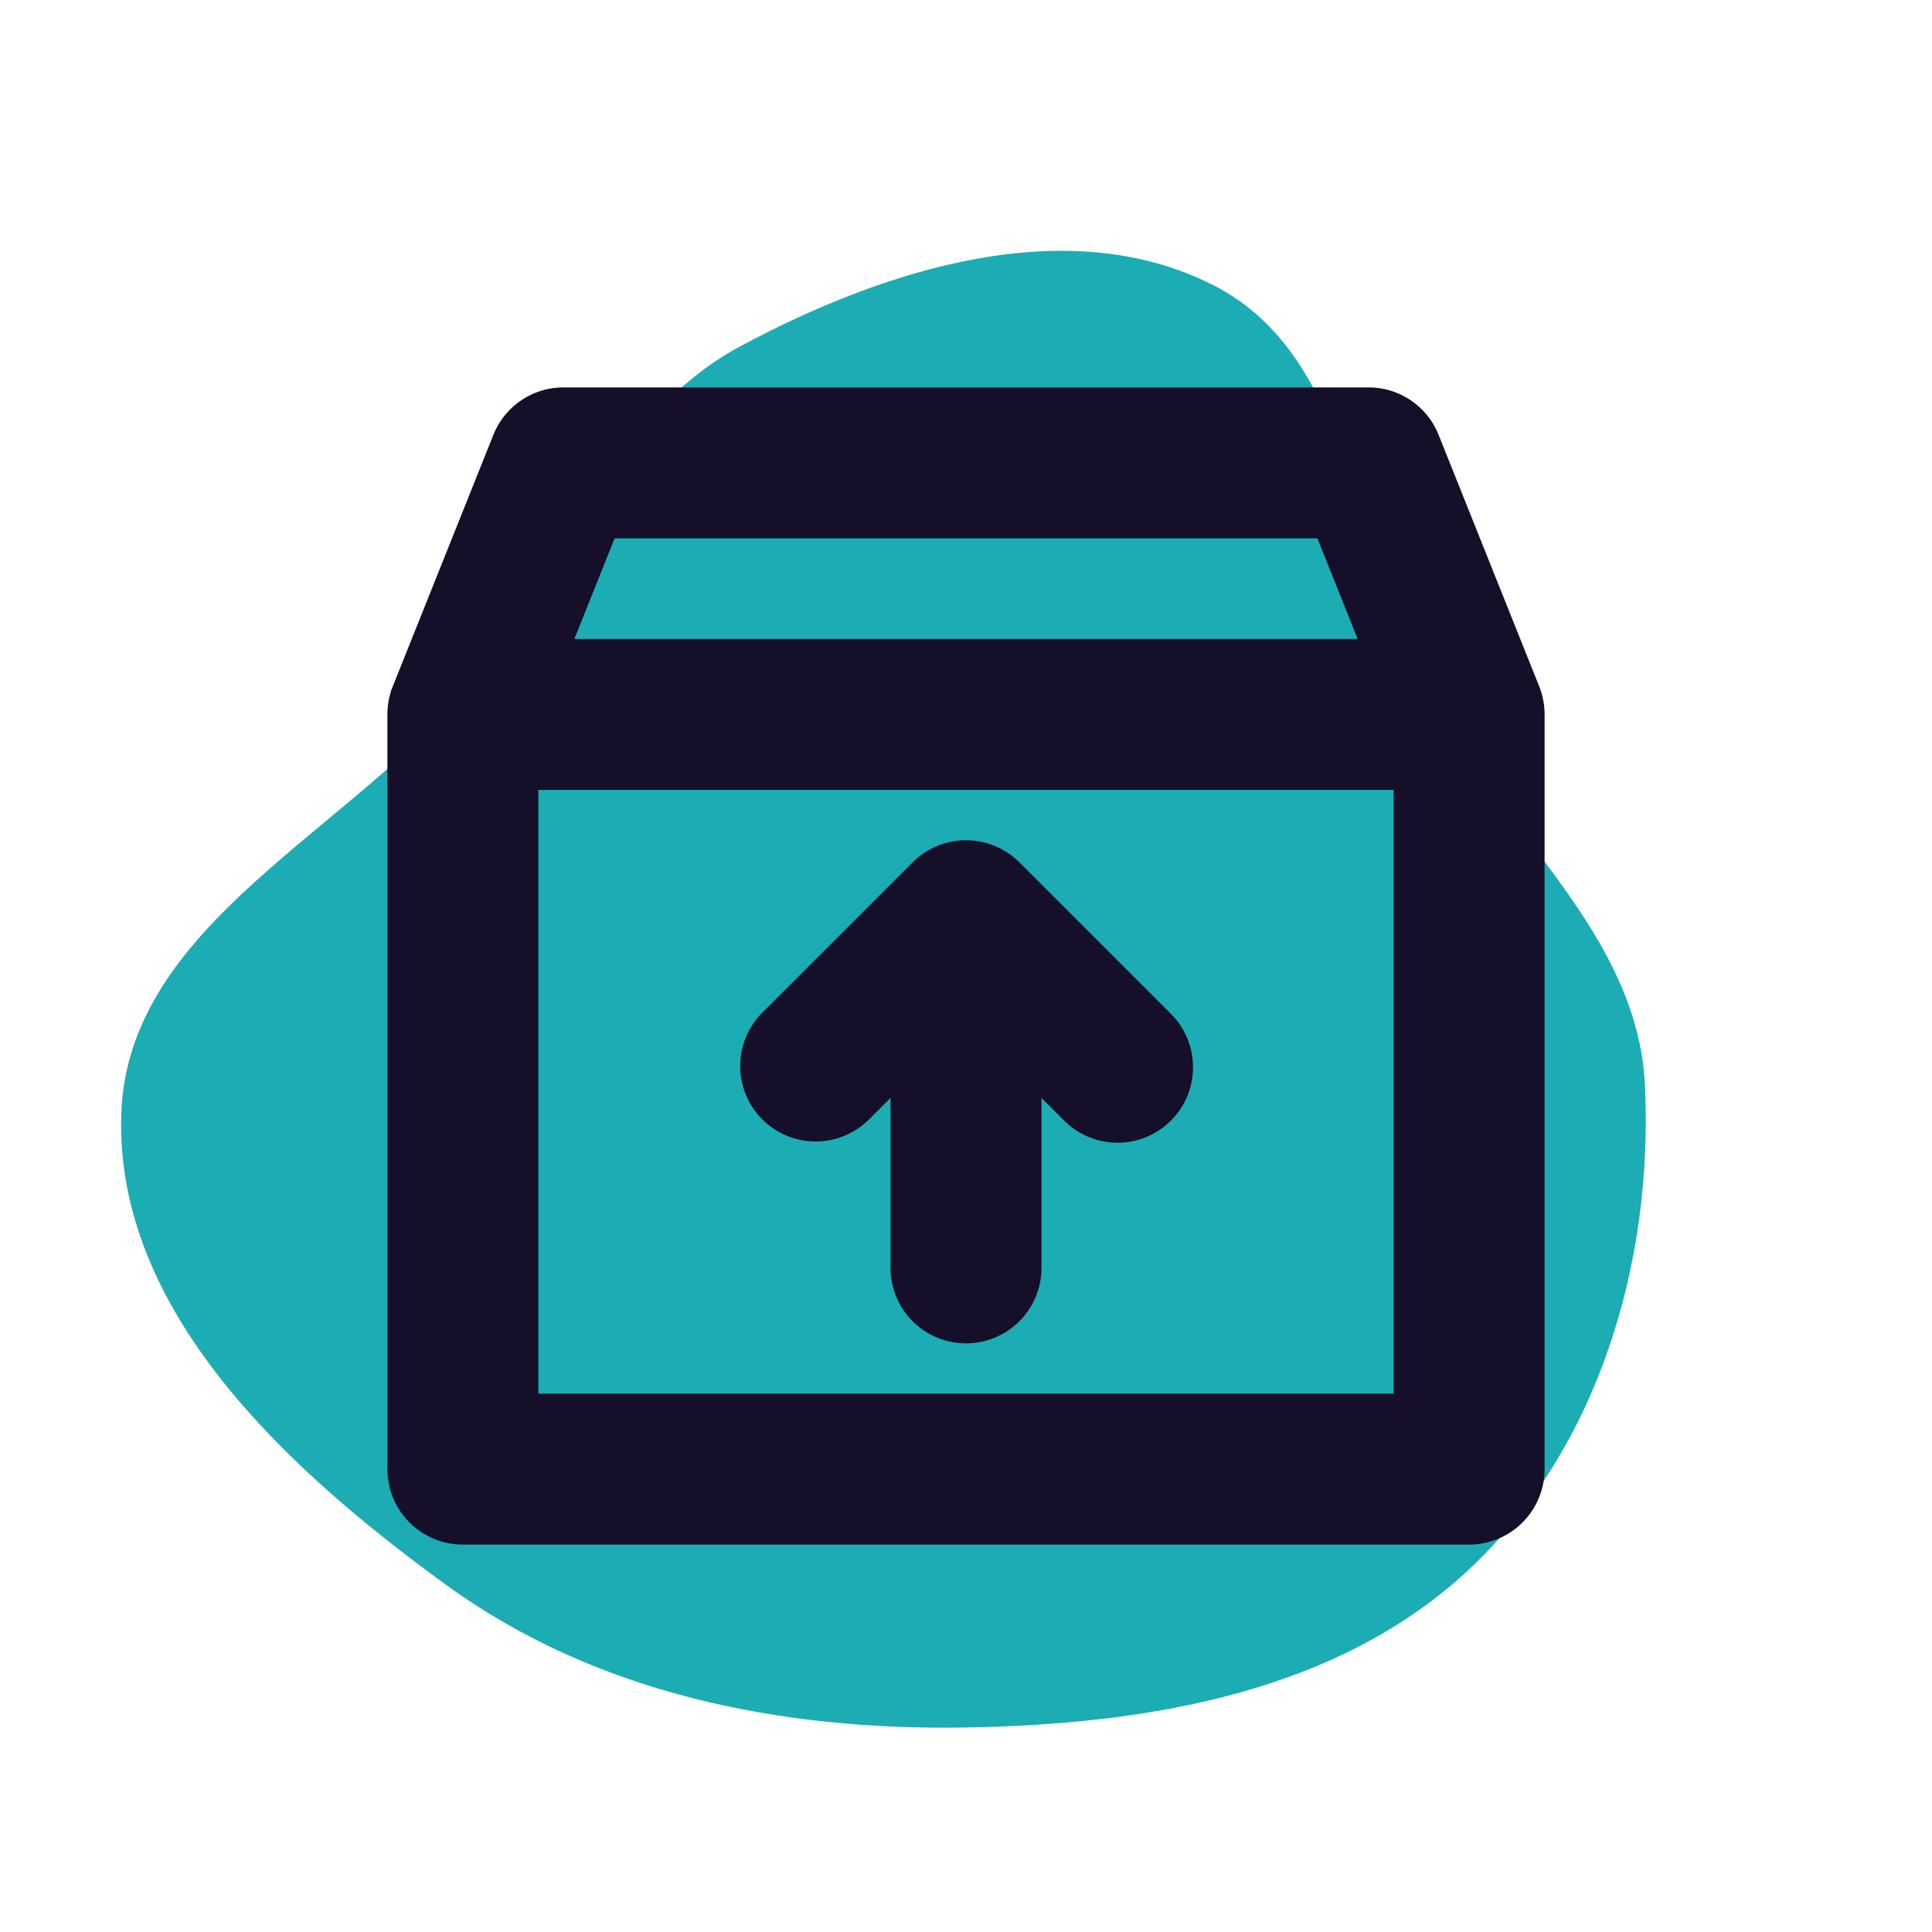
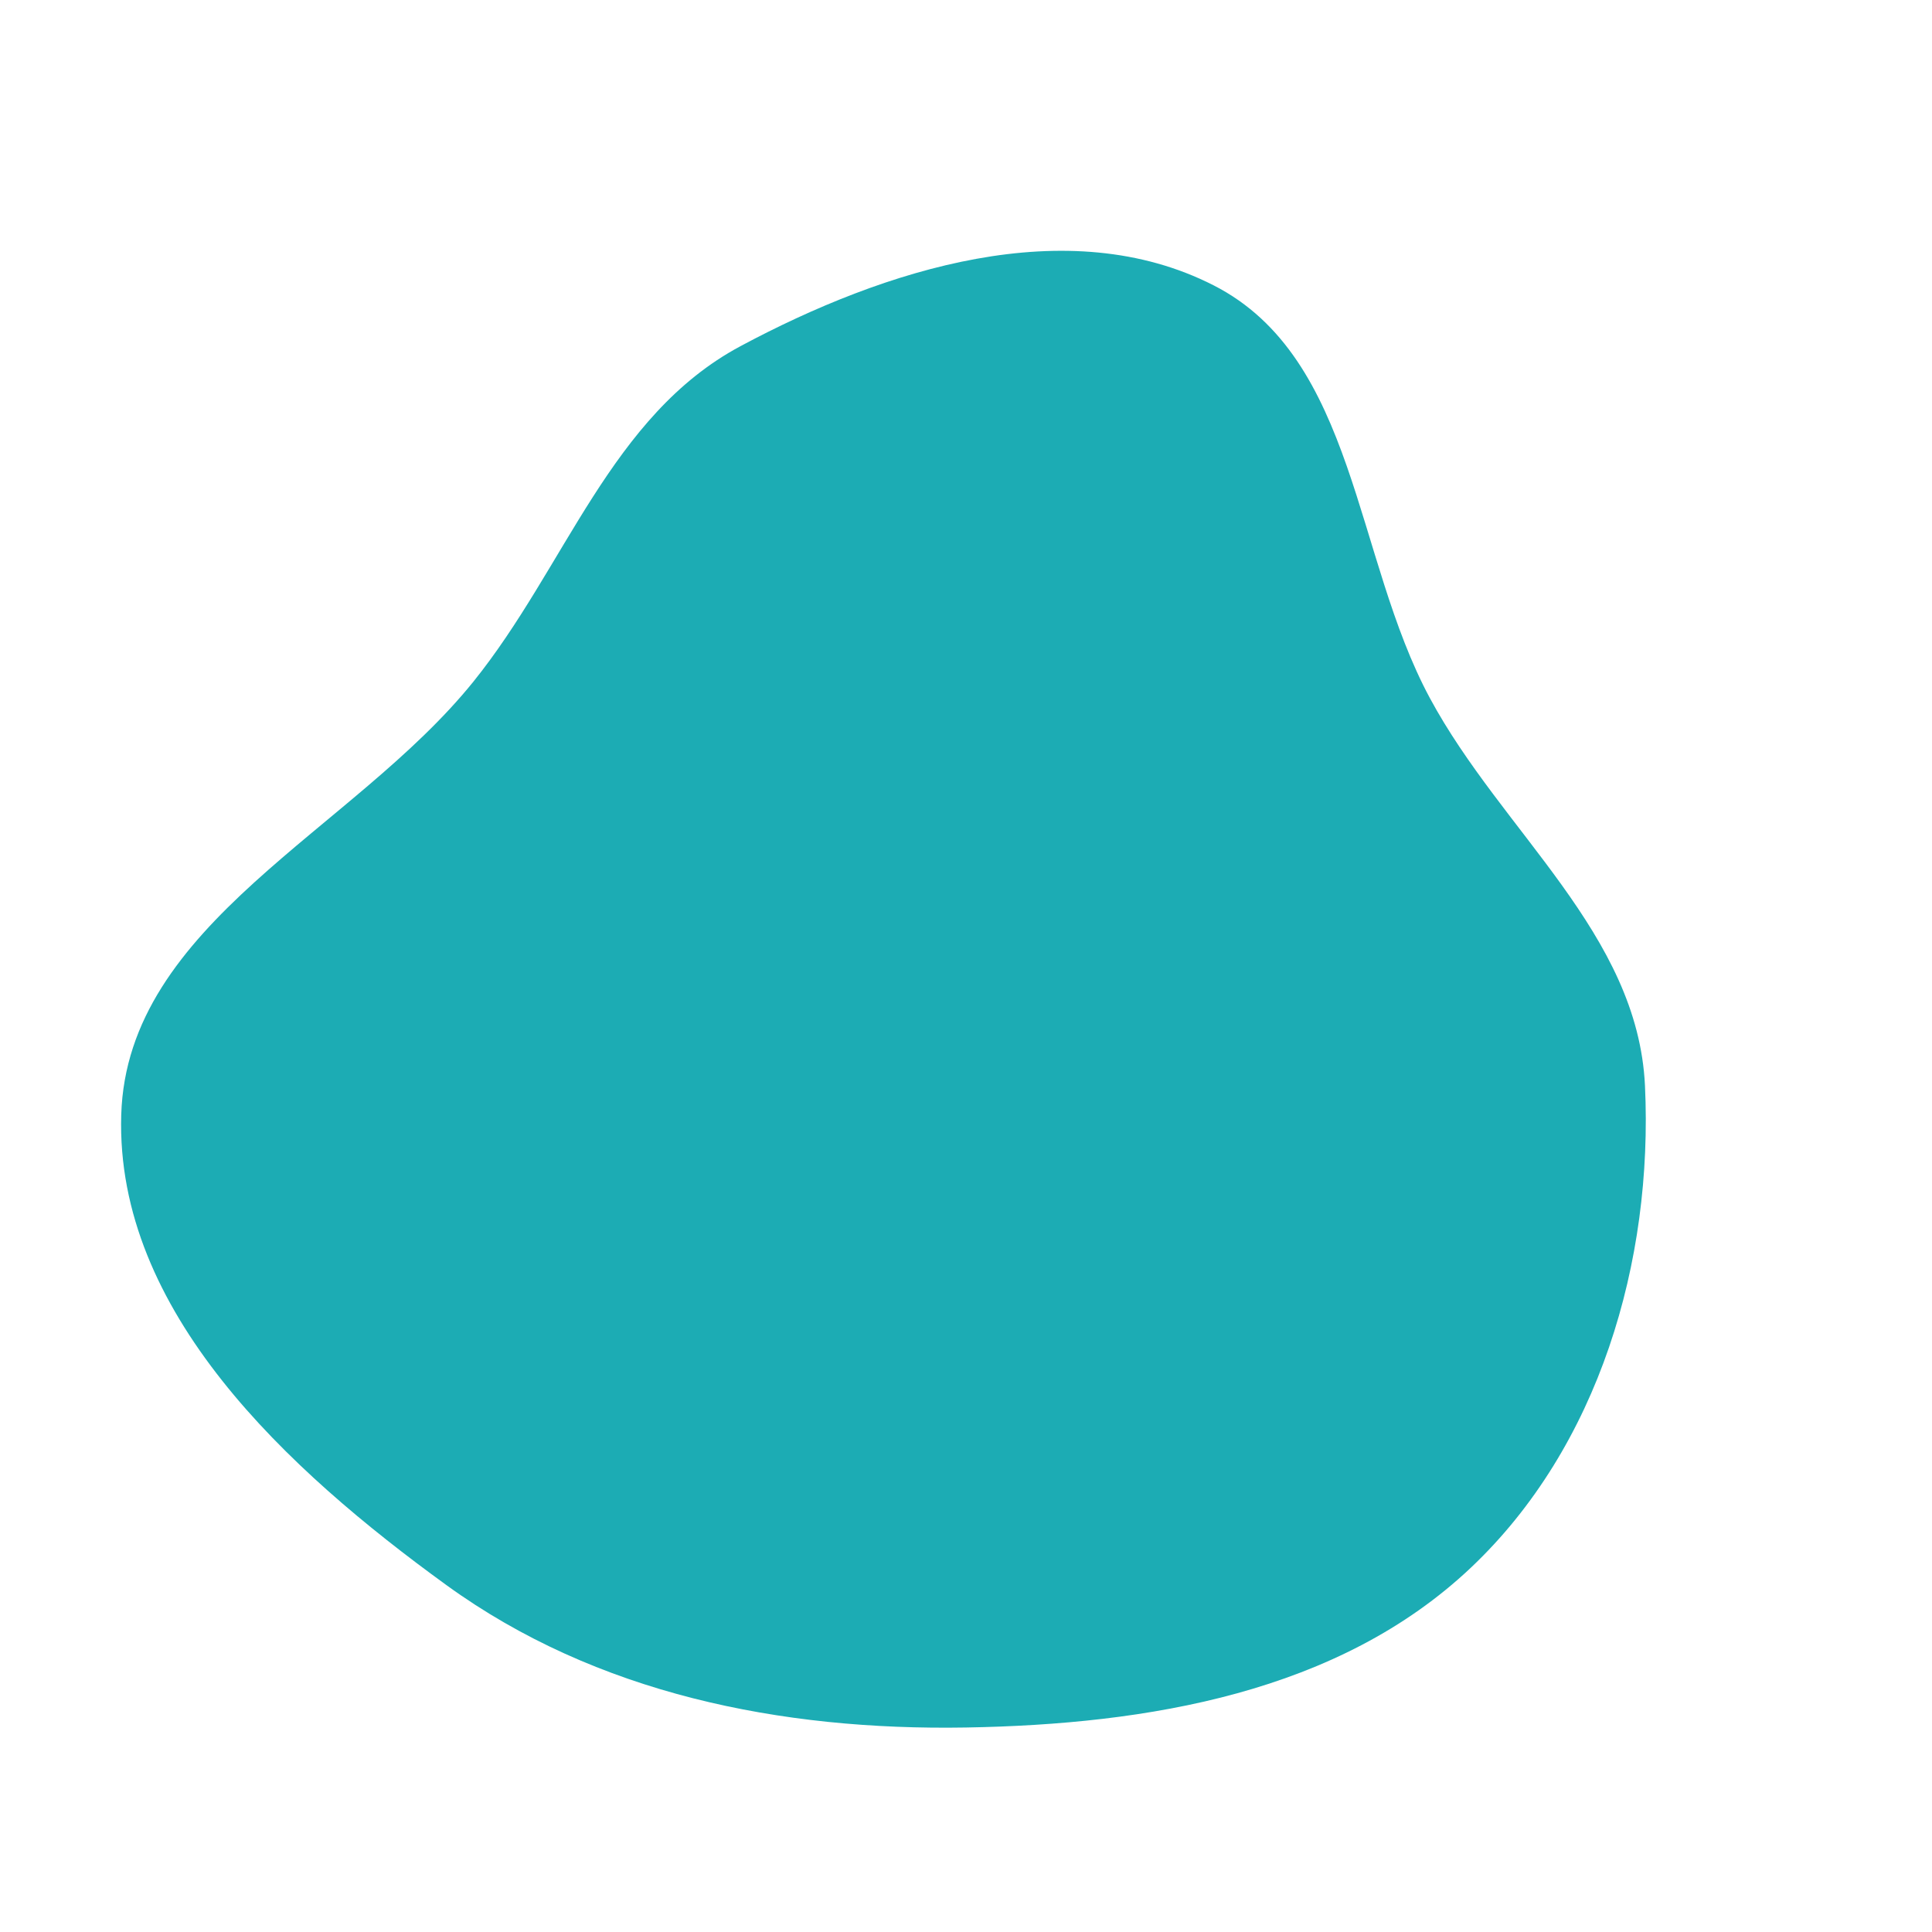
<svg xmlns="http://www.w3.org/2000/svg" fill="#160F29" width="800px" height="800px" viewBox="-7.2 -7.2 38.40 38.40" stroke="#160F29">
  <g id="SVGRepo_bgCarrier" stroke-width="0">
    <path transform="translate(-7.2, -7.2), scale(1.2)" d="M16,28.613C19.014,28.561,22.171,28.037,24.362,25.966C26.482,23.962,27.383,20.897,27.246,17.983C27.127,15.463,24.881,13.785,23.684,11.564C22.426,9.229,22.465,5.933,20.103,4.727C17.683,3.492,14.659,4.452,12.264,5.734C10.112,6.886,9.372,9.389,7.841,11.29C5.847,13.765,2.102,15.29,2.008,18.467C1.911,21.72,4.76,24.344,7.395,26.255C9.878,28.055,12.934,28.665,16,28.613" fill="#1cacb4" />
  </g>
  <g id="SVGRepo_tracerCarrier" stroke-linecap="round" stroke-linejoin="round" />
  <g id="SVGRepo_iconCarrier">
-     <path d="M22.929,6.628l-2-5A1,1,0,0,0,20,1H4a1,1,0,0,0-.929.628l-2,5A1.012,1.012,0,0,0,1,7V22a1,1,0,0,0,1,1H22a1,1,0,0,0,1-1V7A1.012,1.012,0,0,0,22.929,6.628ZM4.677,3H19.323l1.2,3H3.477ZM3,21V8H21V21Zm12.707-7.707a1,1,0,1,1-1.414,1.414L13,13.414V18a1,1,0,0,1-2,0V13.414L9.707,14.707a1,1,0,0,1-1.414-1.414l3-3a1,1,0,0,1,1.414,0Z" />
-   </g>
+     </g>
</svg>